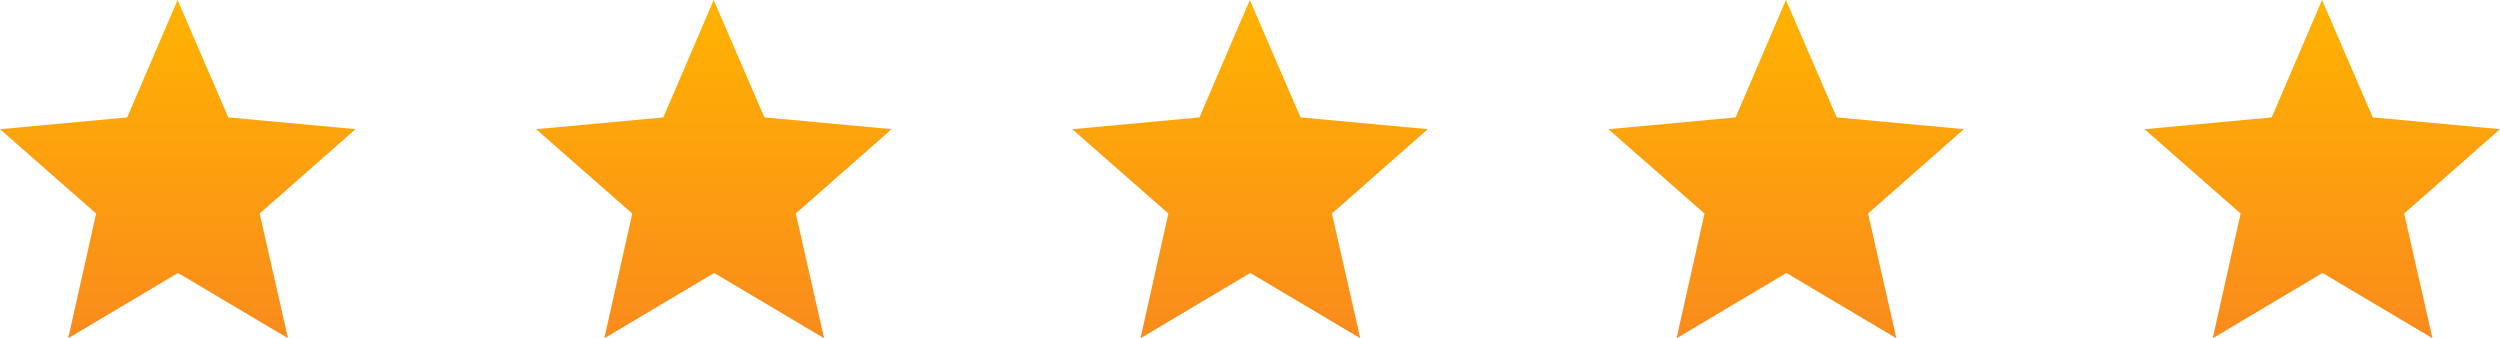
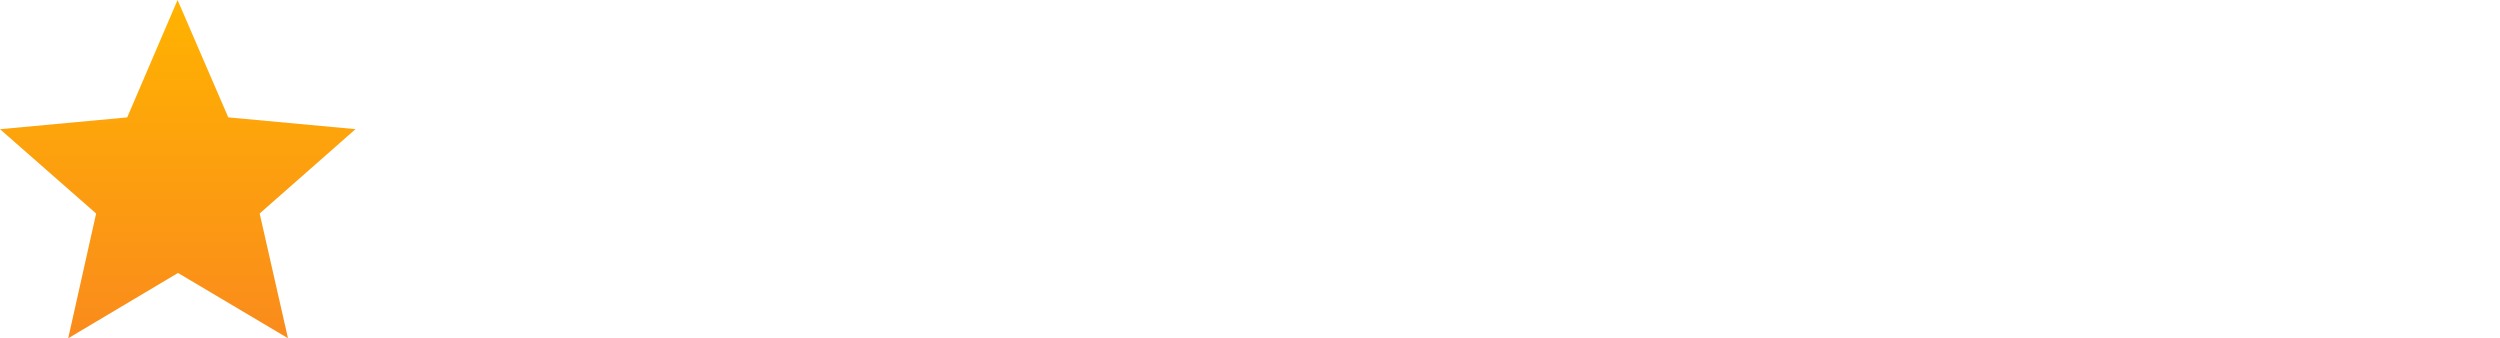
<svg xmlns="http://www.w3.org/2000/svg" width="135.23" height="18.298" viewBox="0 0 135.23 18.298">
  <defs>
    <linearGradient id="linear-gradient" x1="0.5" x2="0.5" y2="1" gradientUnits="objectBoundingBox">
      <stop offset="0" stop-color="#ffb300" />
      <stop offset="1" stop-color="#fa8b1c" />
    </linearGradient>
  </defs>
  <g id="Group_221" data-name="Group 221" transform="translate(-892.885 -894)">
    <path id="Path_283" data-name="Path 283" d="M399.794,164.365l-5.184,4.563,1.531,6.746-5.949-3.53-5.938,3.532,1.51-6.747-5.2-4.562,6.881-.638,2.724-6.351.343.795,2.4,5.555Z" transform="translate(512.321 736.621)" fill="url(#linear-gradient)" />
-     <path id="Path_283-2" data-name="Path 283" d="M399.794,164.365l-5.184,4.563,1.531,6.746-5.949-3.53-5.938,3.532,1.51-6.747-5.2-4.562,6.881-.638,2.724-6.351.343.795,2.4,5.555Z" transform="translate(541.321 736.621)" fill="url(#linear-gradient)" />
-     <path id="Path_283-3" data-name="Path 283" d="M399.794,164.365l-5.184,4.563,1.531,6.746-5.949-3.53-5.938,3.532,1.51-6.747-5.2-4.562,6.881-.638,2.724-6.351.343.795,2.4,5.555Z" transform="translate(570.321 736.621)" fill="url(#linear-gradient)" />
-     <path id="Path_283-4" data-name="Path 283" d="M399.794,164.365l-5.184,4.563,1.531,6.746-5.949-3.53-5.938,3.532,1.51-6.747-5.2-4.562,6.881-.638,2.724-6.351.343.795,2.4,5.555Z" transform="translate(599.321 736.621)" fill="url(#linear-gradient)" />
-     <path id="Path_283-5" data-name="Path 283" d="M399.794,164.365l-5.184,4.563,1.531,6.746-5.949-3.53-5.938,3.532,1.51-6.747-5.2-4.562,6.881-.638,2.724-6.351.343.795,2.4,5.555Z" transform="translate(628.321 736.621)" fill="url(#linear-gradient)" />
  </g>
</svg>